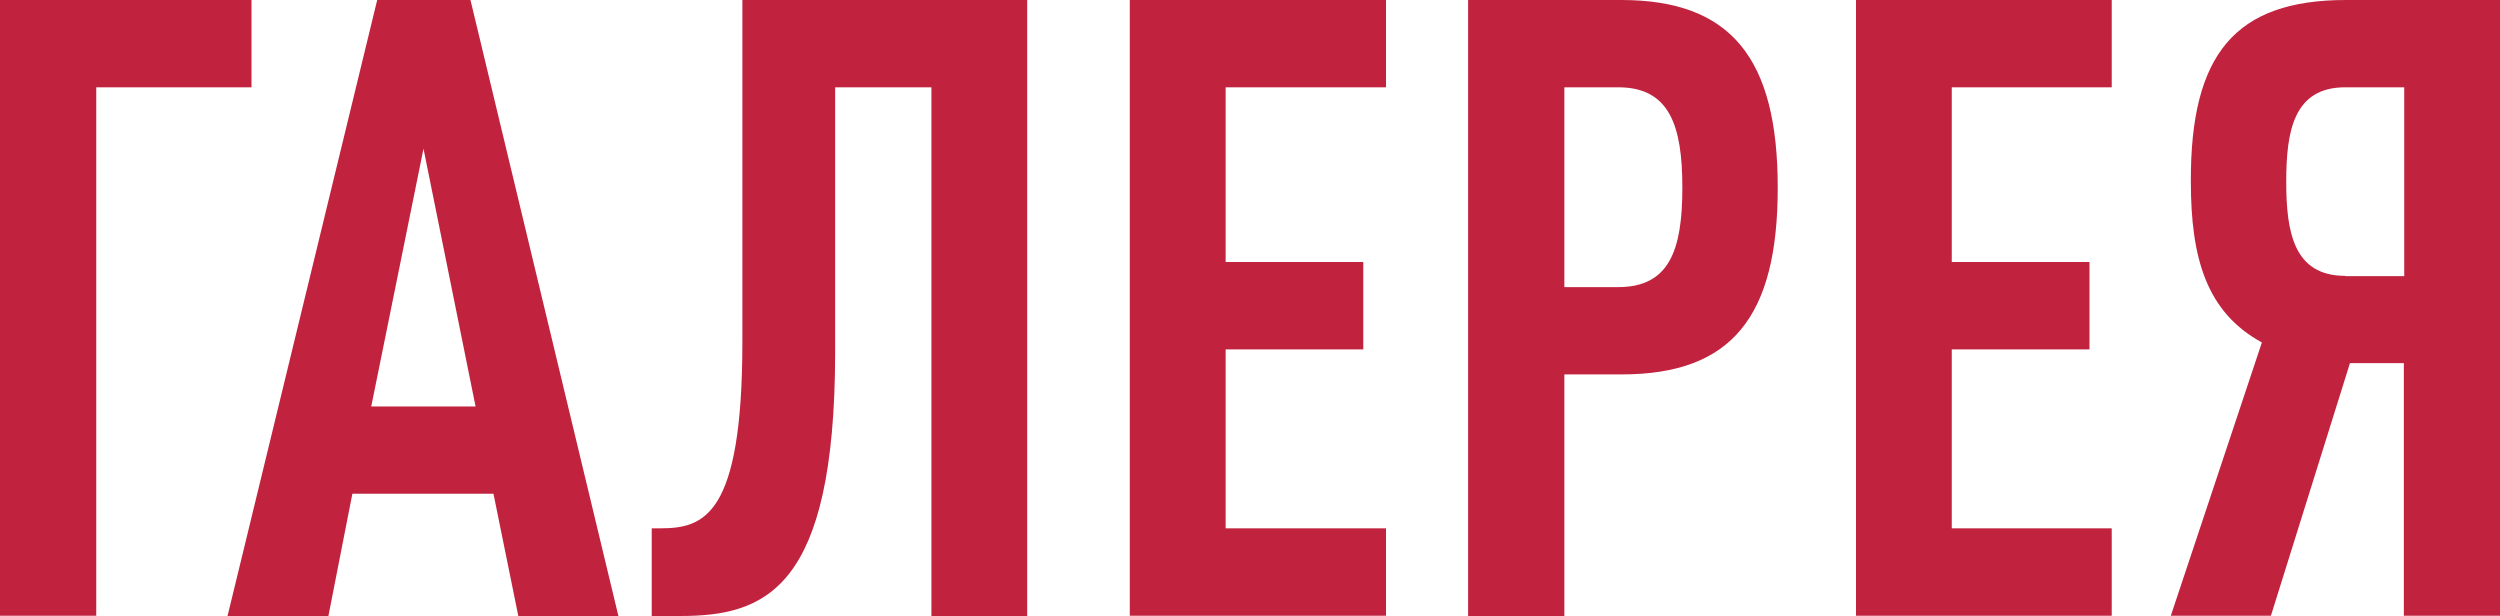
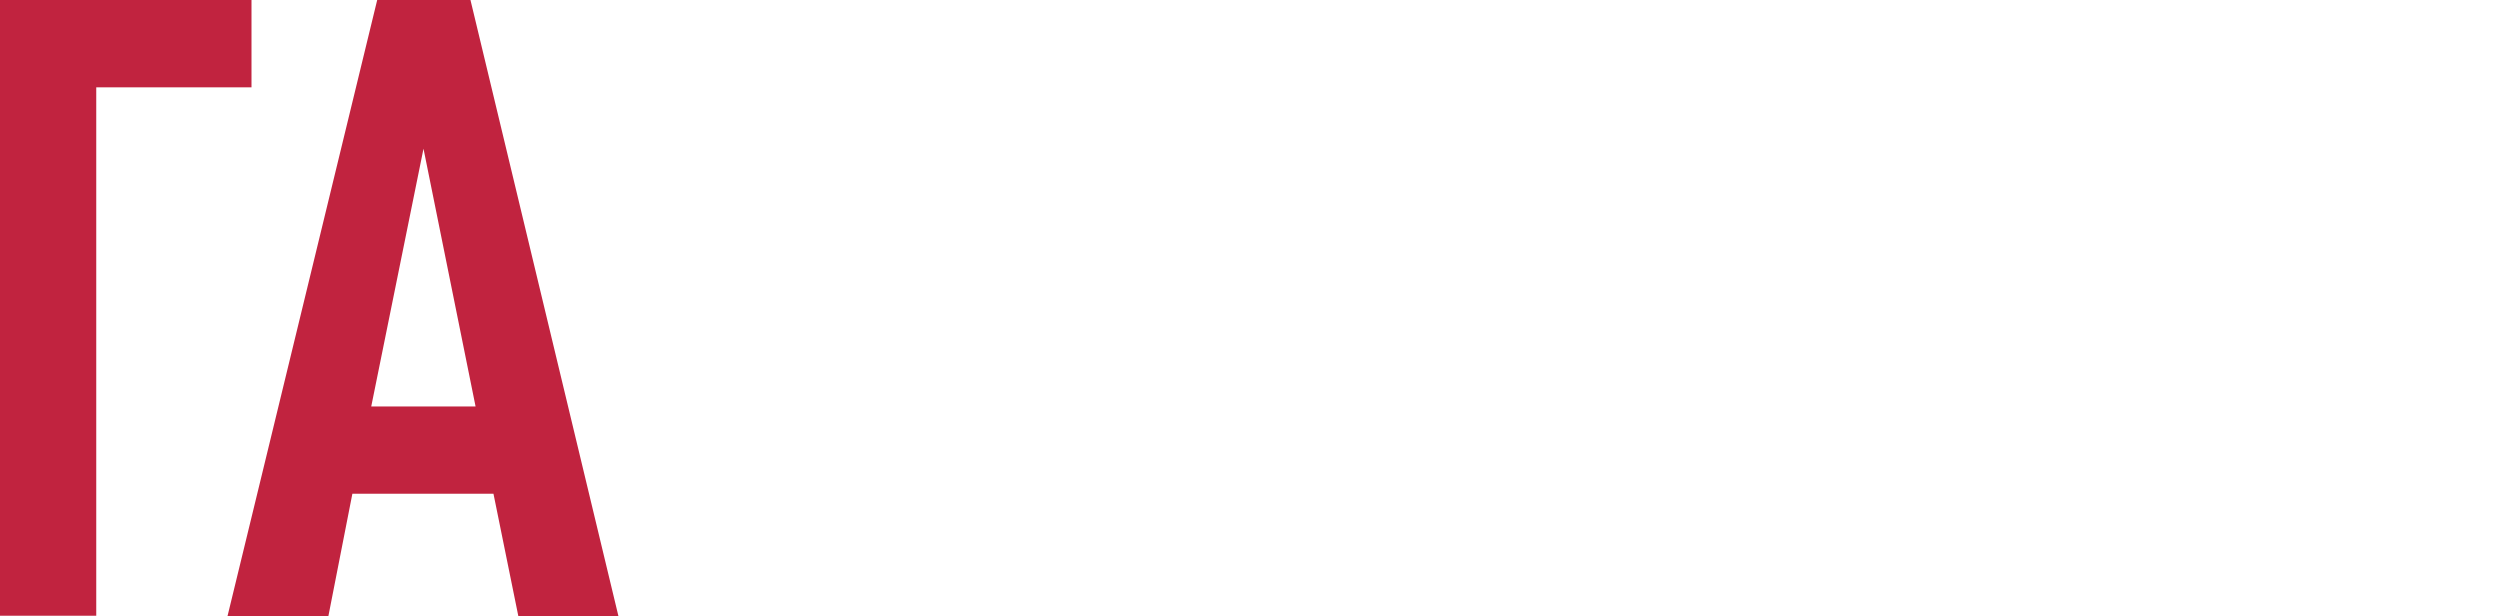
<svg xmlns="http://www.w3.org/2000/svg" viewBox="0 0 259.74 63.97">
  <defs>
    <style>.cls-1{fill:#c1233f;}</style>
  </defs>
  <g id="Layer_2" data-name="Layer 2">
    <g id="_4_блок" data-name="4 блок">
      <path class="cls-1" d="M10,9.07V64H0V0H26.13V9.07Z" />
      <path class="cls-1" d="M53.85,64,51.27,51.3H36.61L34.12,64H23.64L39.19,0h9.69L64.25,64ZM44,15.45,38.57,42.23H49.41Z" />
-       <path class="cls-1" d="M96.77,64V9.07h-10V36.66C86.73,61.27,79.53,64,70.64,64H67.71V54.89h.89c4.53,0,8.53-1.25,8.53-19.4V0h29.59V64Z" />
-       <path class="cls-1" d="M117.38,64V0H144V9.07H127.34V27.22h14.3V36.3h-14.3V54.89H144V64Z" />
-       <path class="cls-1" d="M168.48,38.9h-5.95V64h-10V0h15.91c11.46,0,16.26,6.11,16.26,19.5S179.94,38.9,168.48,38.9Zm-.36-29.83h-5.59V29.83h5.59c5.34,0,6.67-3.87,6.67-10.33S173.46,9.07,168.12,9.07Z" />
-       <path class="cls-1" d="M192.83,64V0H219.4V9.07H202.78V27.22h14.31V36.3H202.78V54.89H219.4V64Z" />
-       <path class="cls-1" d="M225.53,64,235,35.58c-5.78-3.15-7.38-8.81-7.38-16.71C227.57,5.66,232.19,0,243.75,0h16V64h-10V37.73h-5.6L235.93,64Zm18.13-35.31h6.13V9.07h-6.13c-5.33,0-6.13,4.5-6.13,9.8S238.33,28.66,243.66,28.66Z" />
    </g>
  </g>
</svg>